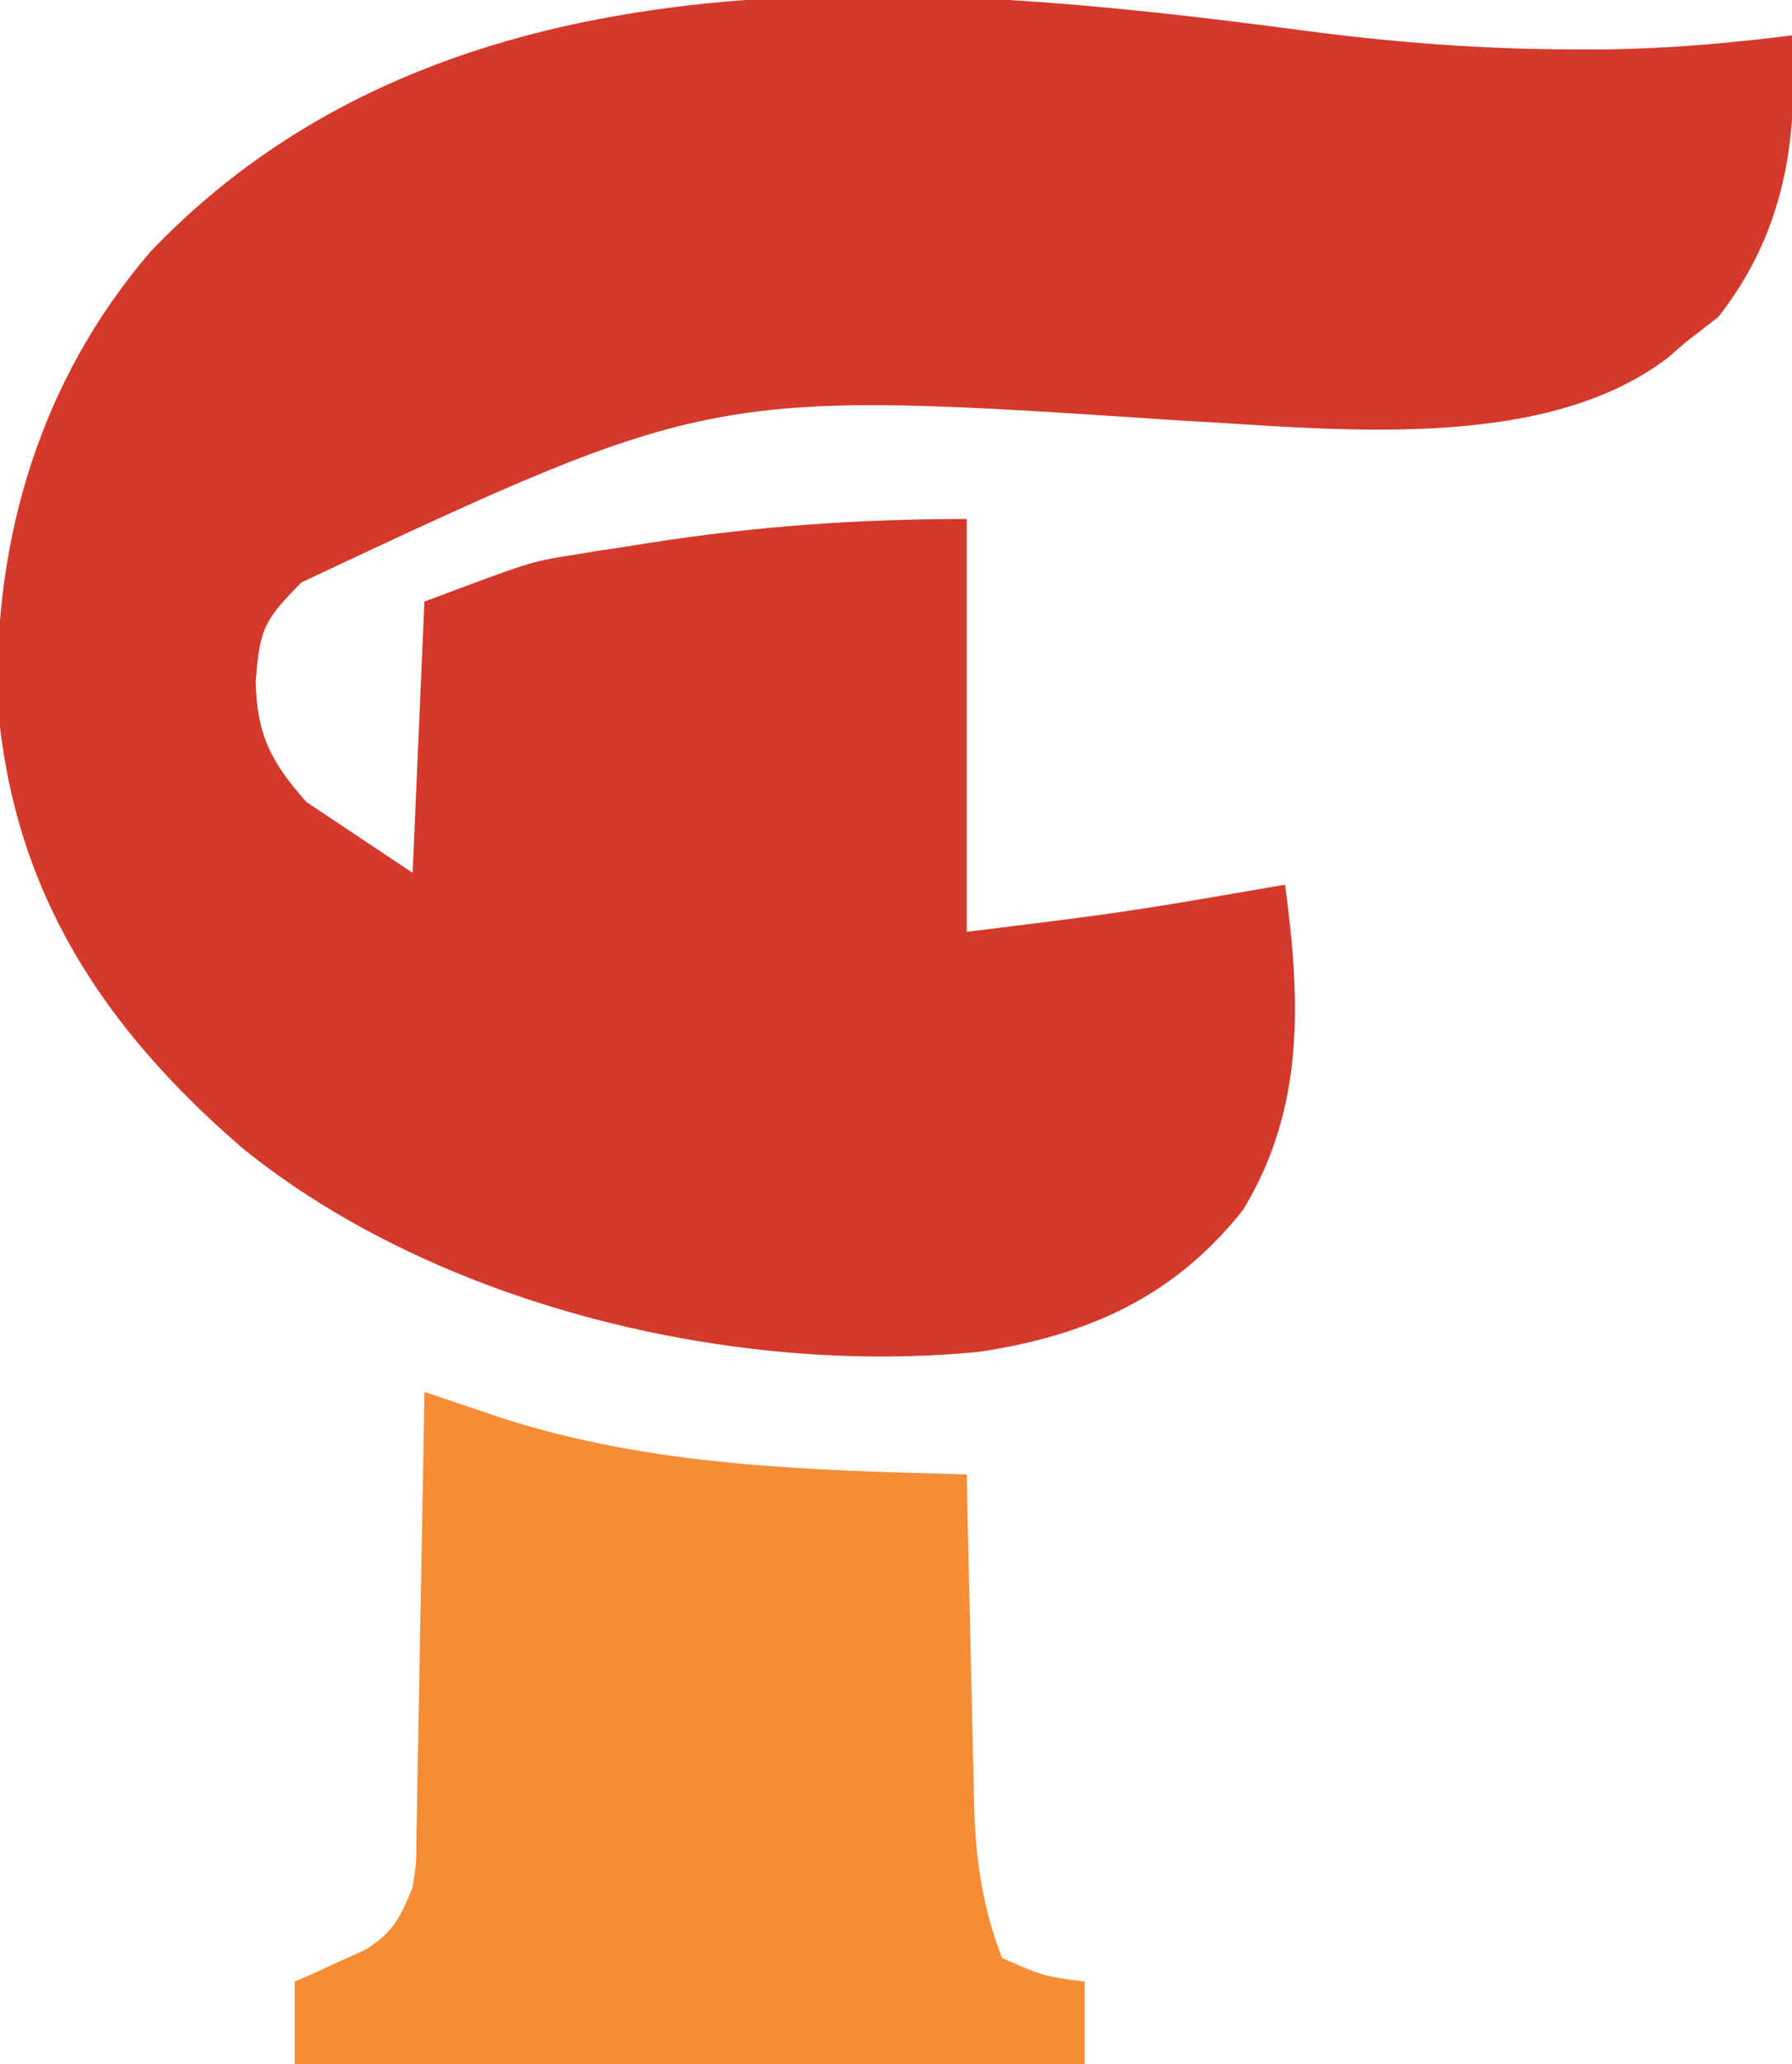
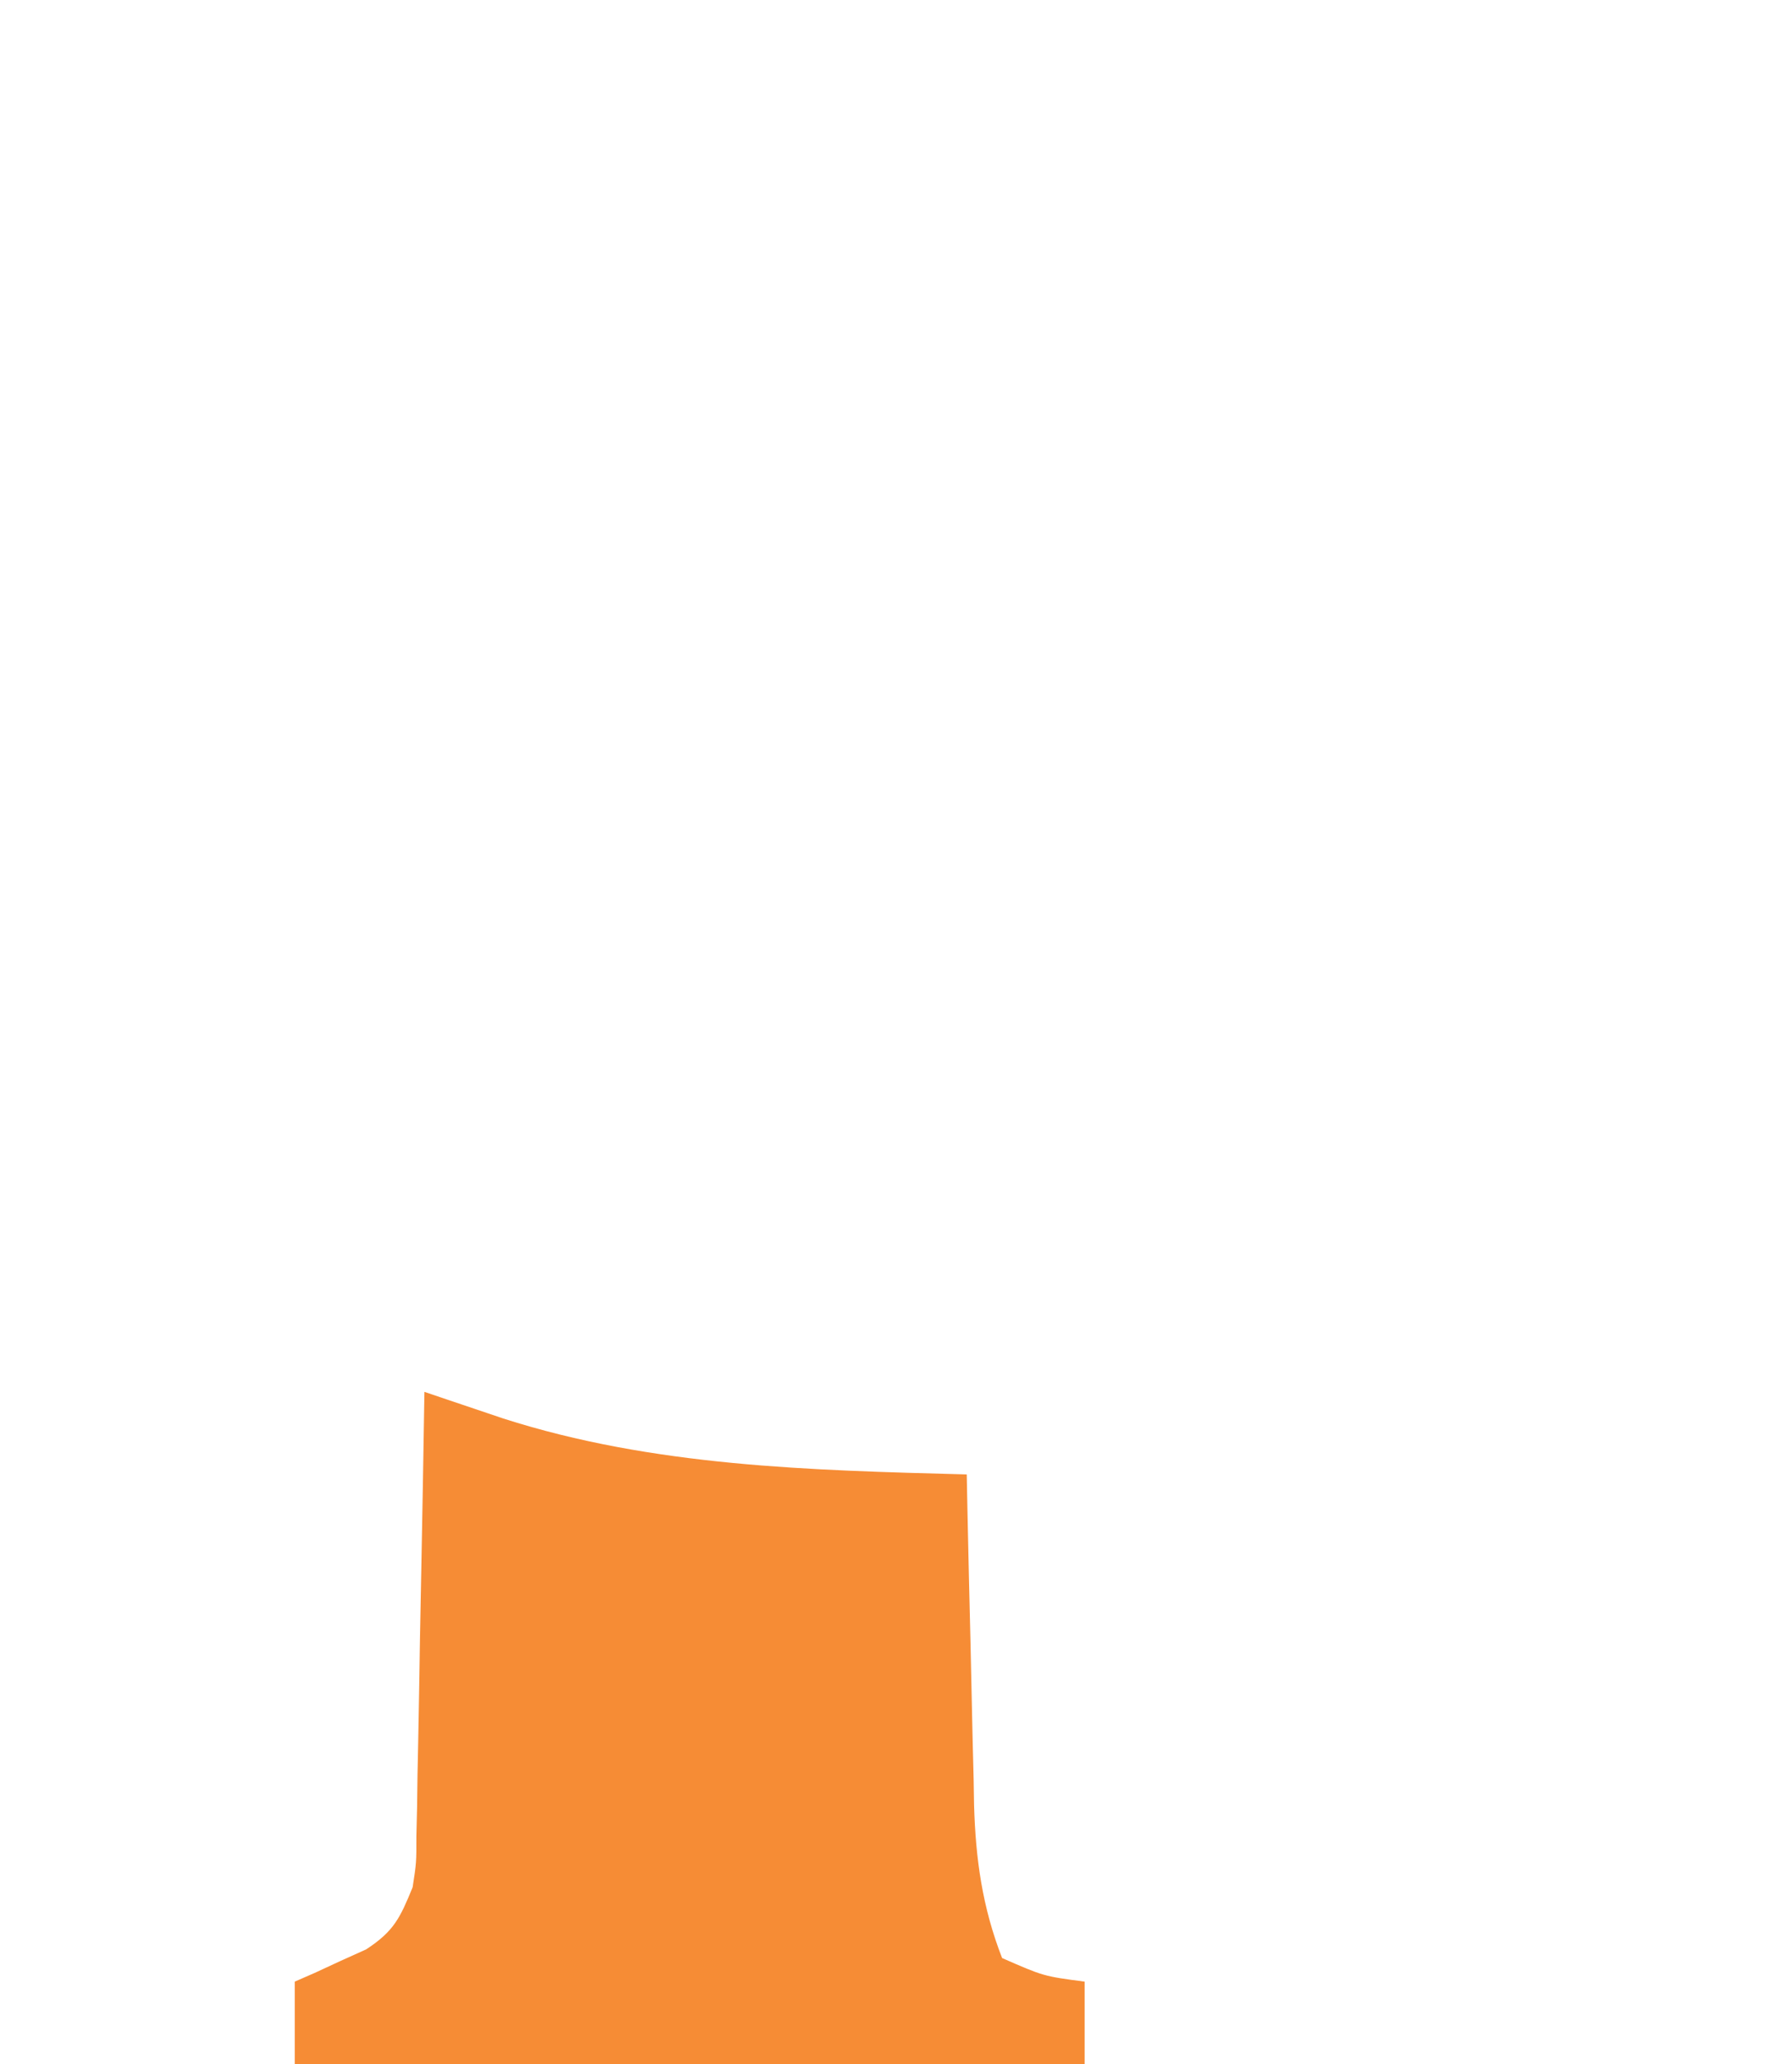
<svg xmlns="http://www.w3.org/2000/svg" version="1.1" width="152" height="175">
-   <path d="M0 0 C7.705 1.022 15.243 1.602 23.023 1.609 C24.243 1.611 24.243 1.611 25.487 1.612 C30.894 1.562 36.158 1.093 41.523 0.422 C42.083 9.285 40.881 17.132 35.273 24.297 C34.366 24.998 33.458 25.699 32.523 26.422 C32.017 26.861 31.51 27.301 30.988 27.754 C20.209 35.975 2.136 33.724 -10.579 33.059 C-50.031 30.432 -50.031 30.432 -84.914 46.797 C-88.096 50.056 -88.409 50.611 -88.789 55.172 C-88.692 59.669 -87.522 62.005 -84.477 65.422 C-81.507 67.402 -78.537 69.382 -75.477 71.422 C-75.147 63.832 -74.817 56.242 -74.477 48.422 C-65.471 45.045 -65.471 45.045 -62.109 44.508 C-61.374 44.387 -60.639 44.266 -59.881 44.142 C-59.129 44.028 -58.377 43.914 -57.602 43.797 C-56.811 43.672 -56.02 43.547 -55.205 43.419 C-46.193 42.024 -37.659 41.422 -28.477 41.422 C-28.477 52.972 -28.477 64.522 -28.477 76.422 C-14.905 74.746 -14.905 74.746 -1.477 72.422 C-0.168 82.197 0.241 91.298 -5.039 99.996 C-10.882 107.361 -18.139 110.601 -27.312 112.012 C-48.153 114.121 -73.4 108.143 -89.934 94.742 C-101.775 84.505 -109.32 73.055 -110.664 57.211 C-111.074 43.018 -106.991 29.538 -97.688 18.73 C-72.506 -7.563 -33.187 -4.405 0 0 Z " fill="#D4392C" transform="translate(110.477,2.578)" />
  <path d="M0 0 C0.607 0.206 1.215 0.412 1.841 0.624 C2.643 0.894 3.446 1.164 4.272 1.443 C5.066 1.711 5.859 1.979 6.676 2.254 C19.403 6.337 32.758 6.65 46 7 C46.03 8.49 46.03 8.49 46.06 10.01 C46.137 13.721 46.225 17.431 46.317 21.142 C46.355 22.743 46.39 24.344 46.422 25.946 C46.468 28.257 46.526 30.568 46.586 32.879 C46.597 33.586 46.609 34.294 46.621 35.023 C46.755 39.627 47.324 43.697 49 48 C52.514 49.541 52.514 49.541 56 50 C56 52.31 56 54.62 56 57 C33.89 57 11.78 57 -11 57 C-11 54.69 -11 52.38 -11 50 C-10.446 49.758 -9.891 49.515 -9.32 49.266 C-8.596 48.93 -7.871 48.595 -7.125 48.25 C-6.046 47.763 -6.046 47.763 -4.945 47.266 C-2.58 45.726 -2.062 44.59 -1 42 C-0.678 39.904 -0.678 39.904 -0.681 37.69 C-0.661 36.85 -0.641 36.009 -0.621 35.143 C-0.604 33.796 -0.604 33.796 -0.586 32.422 C-0.567 31.495 -0.547 30.569 -0.527 29.614 C-0.468 26.659 -0.421 23.705 -0.375 20.75 C-0.337 18.745 -0.298 16.74 -0.258 14.734 C-0.162 9.823 -0.078 4.912 0 0 Z " fill="#F68C35" transform="translate(36,118)" />
</svg>